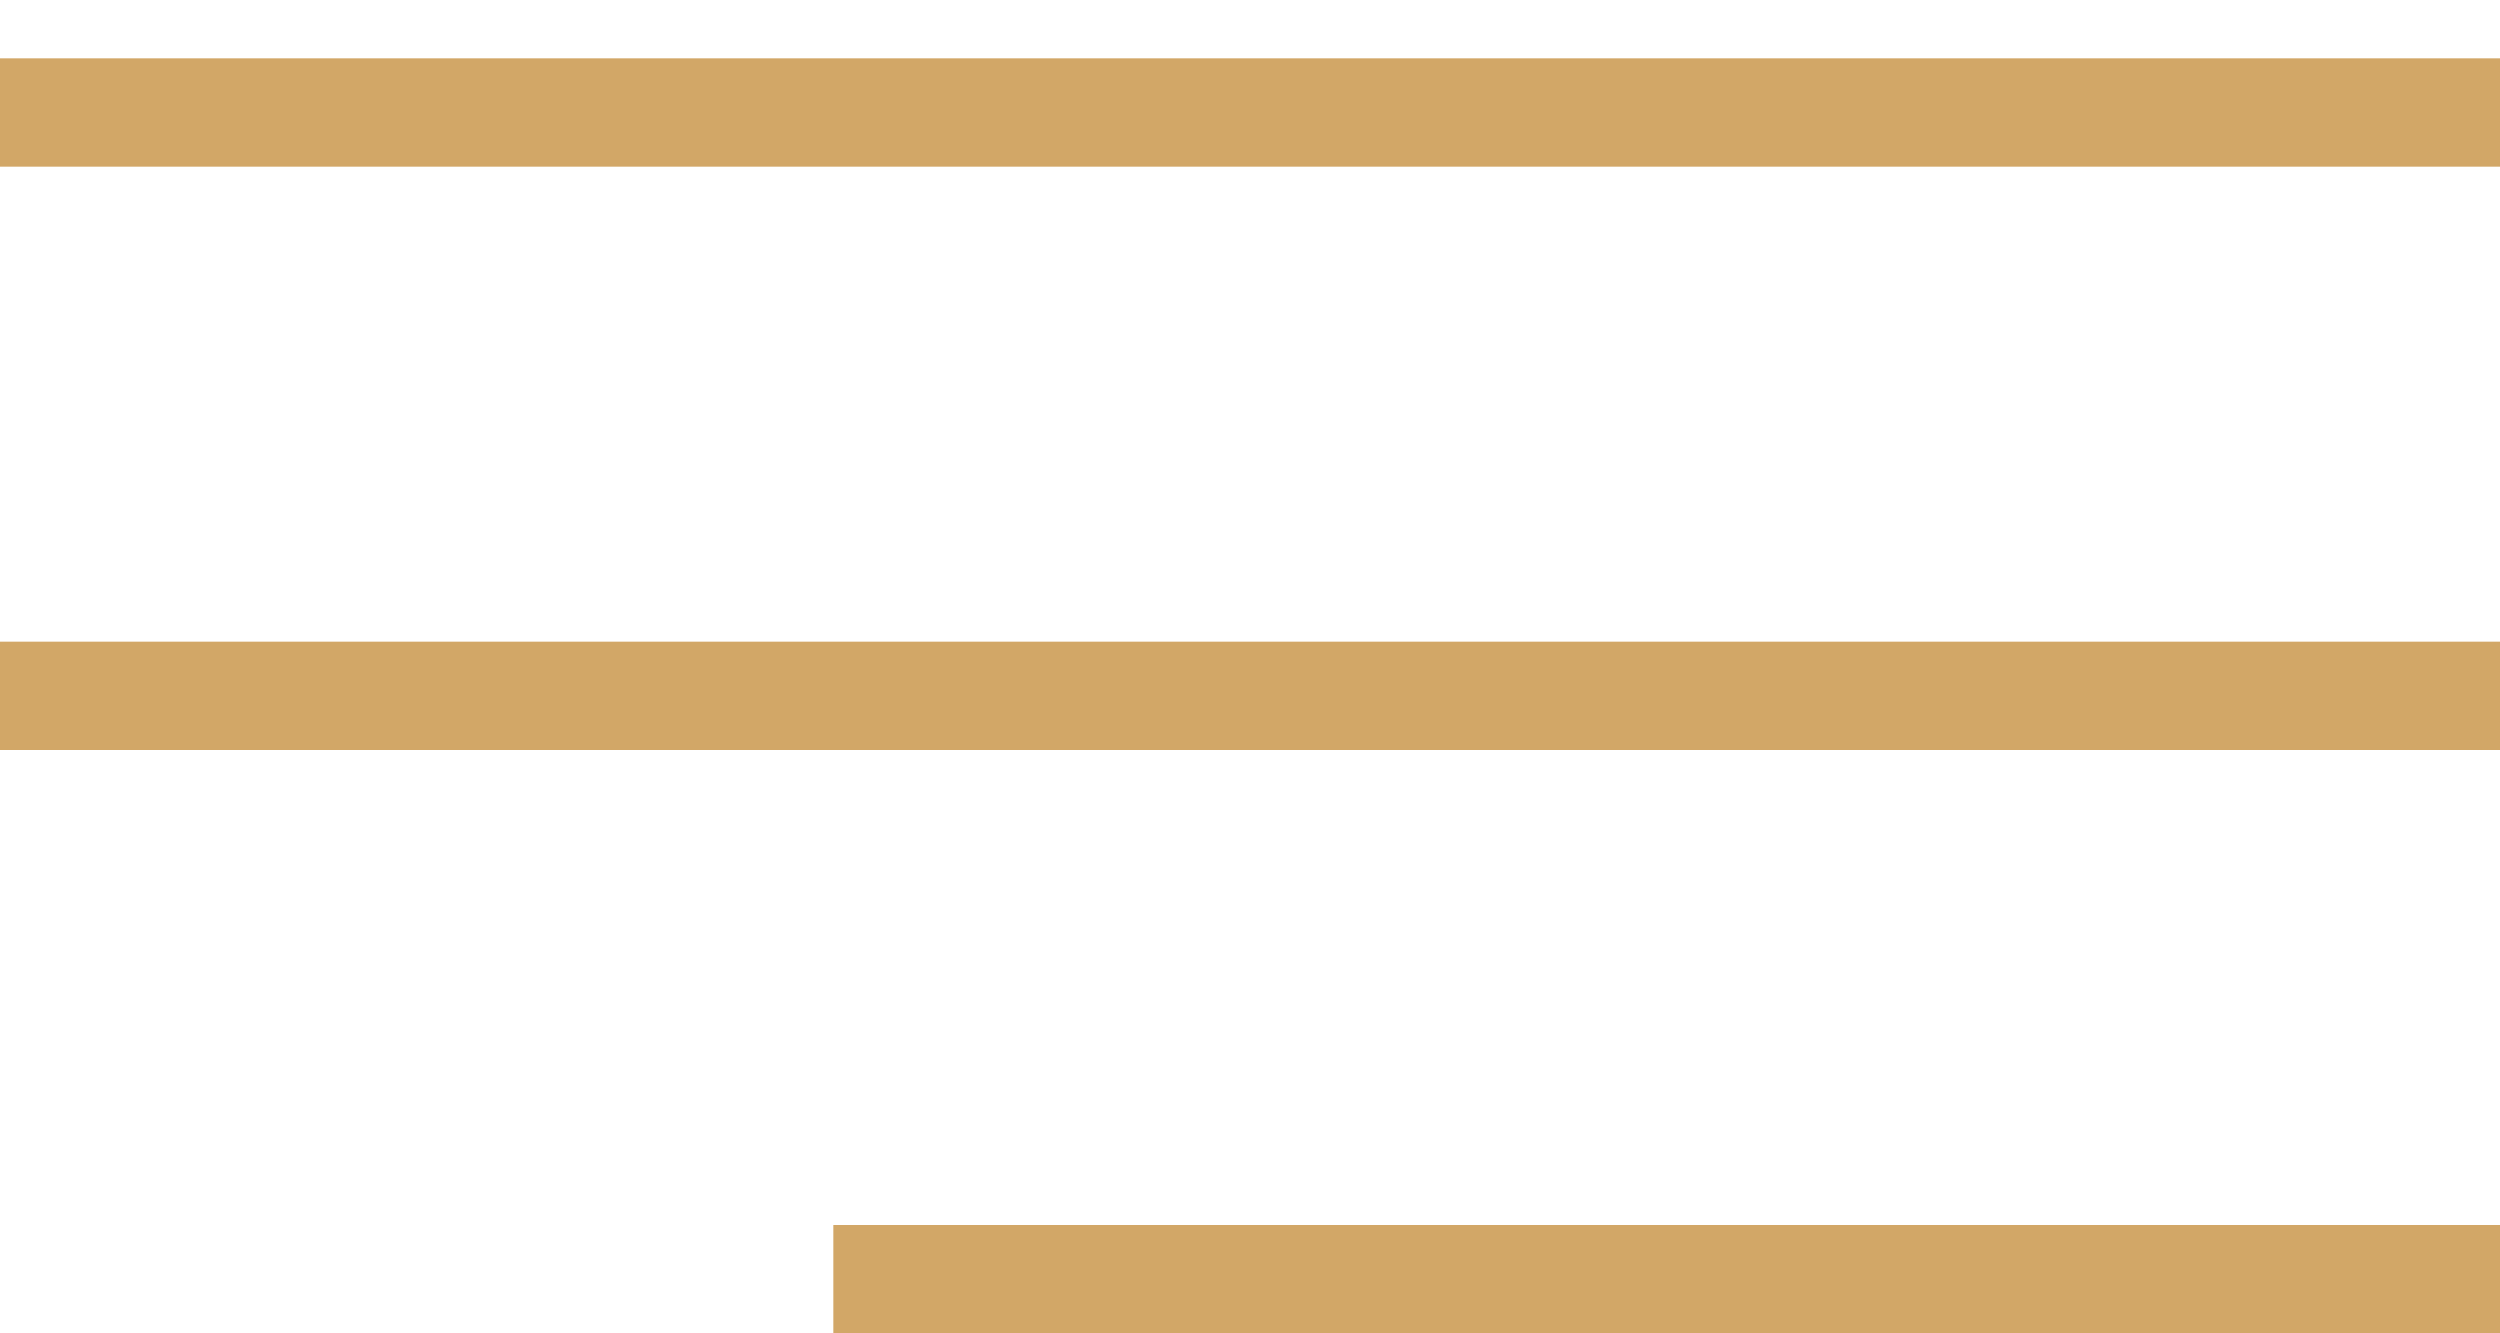
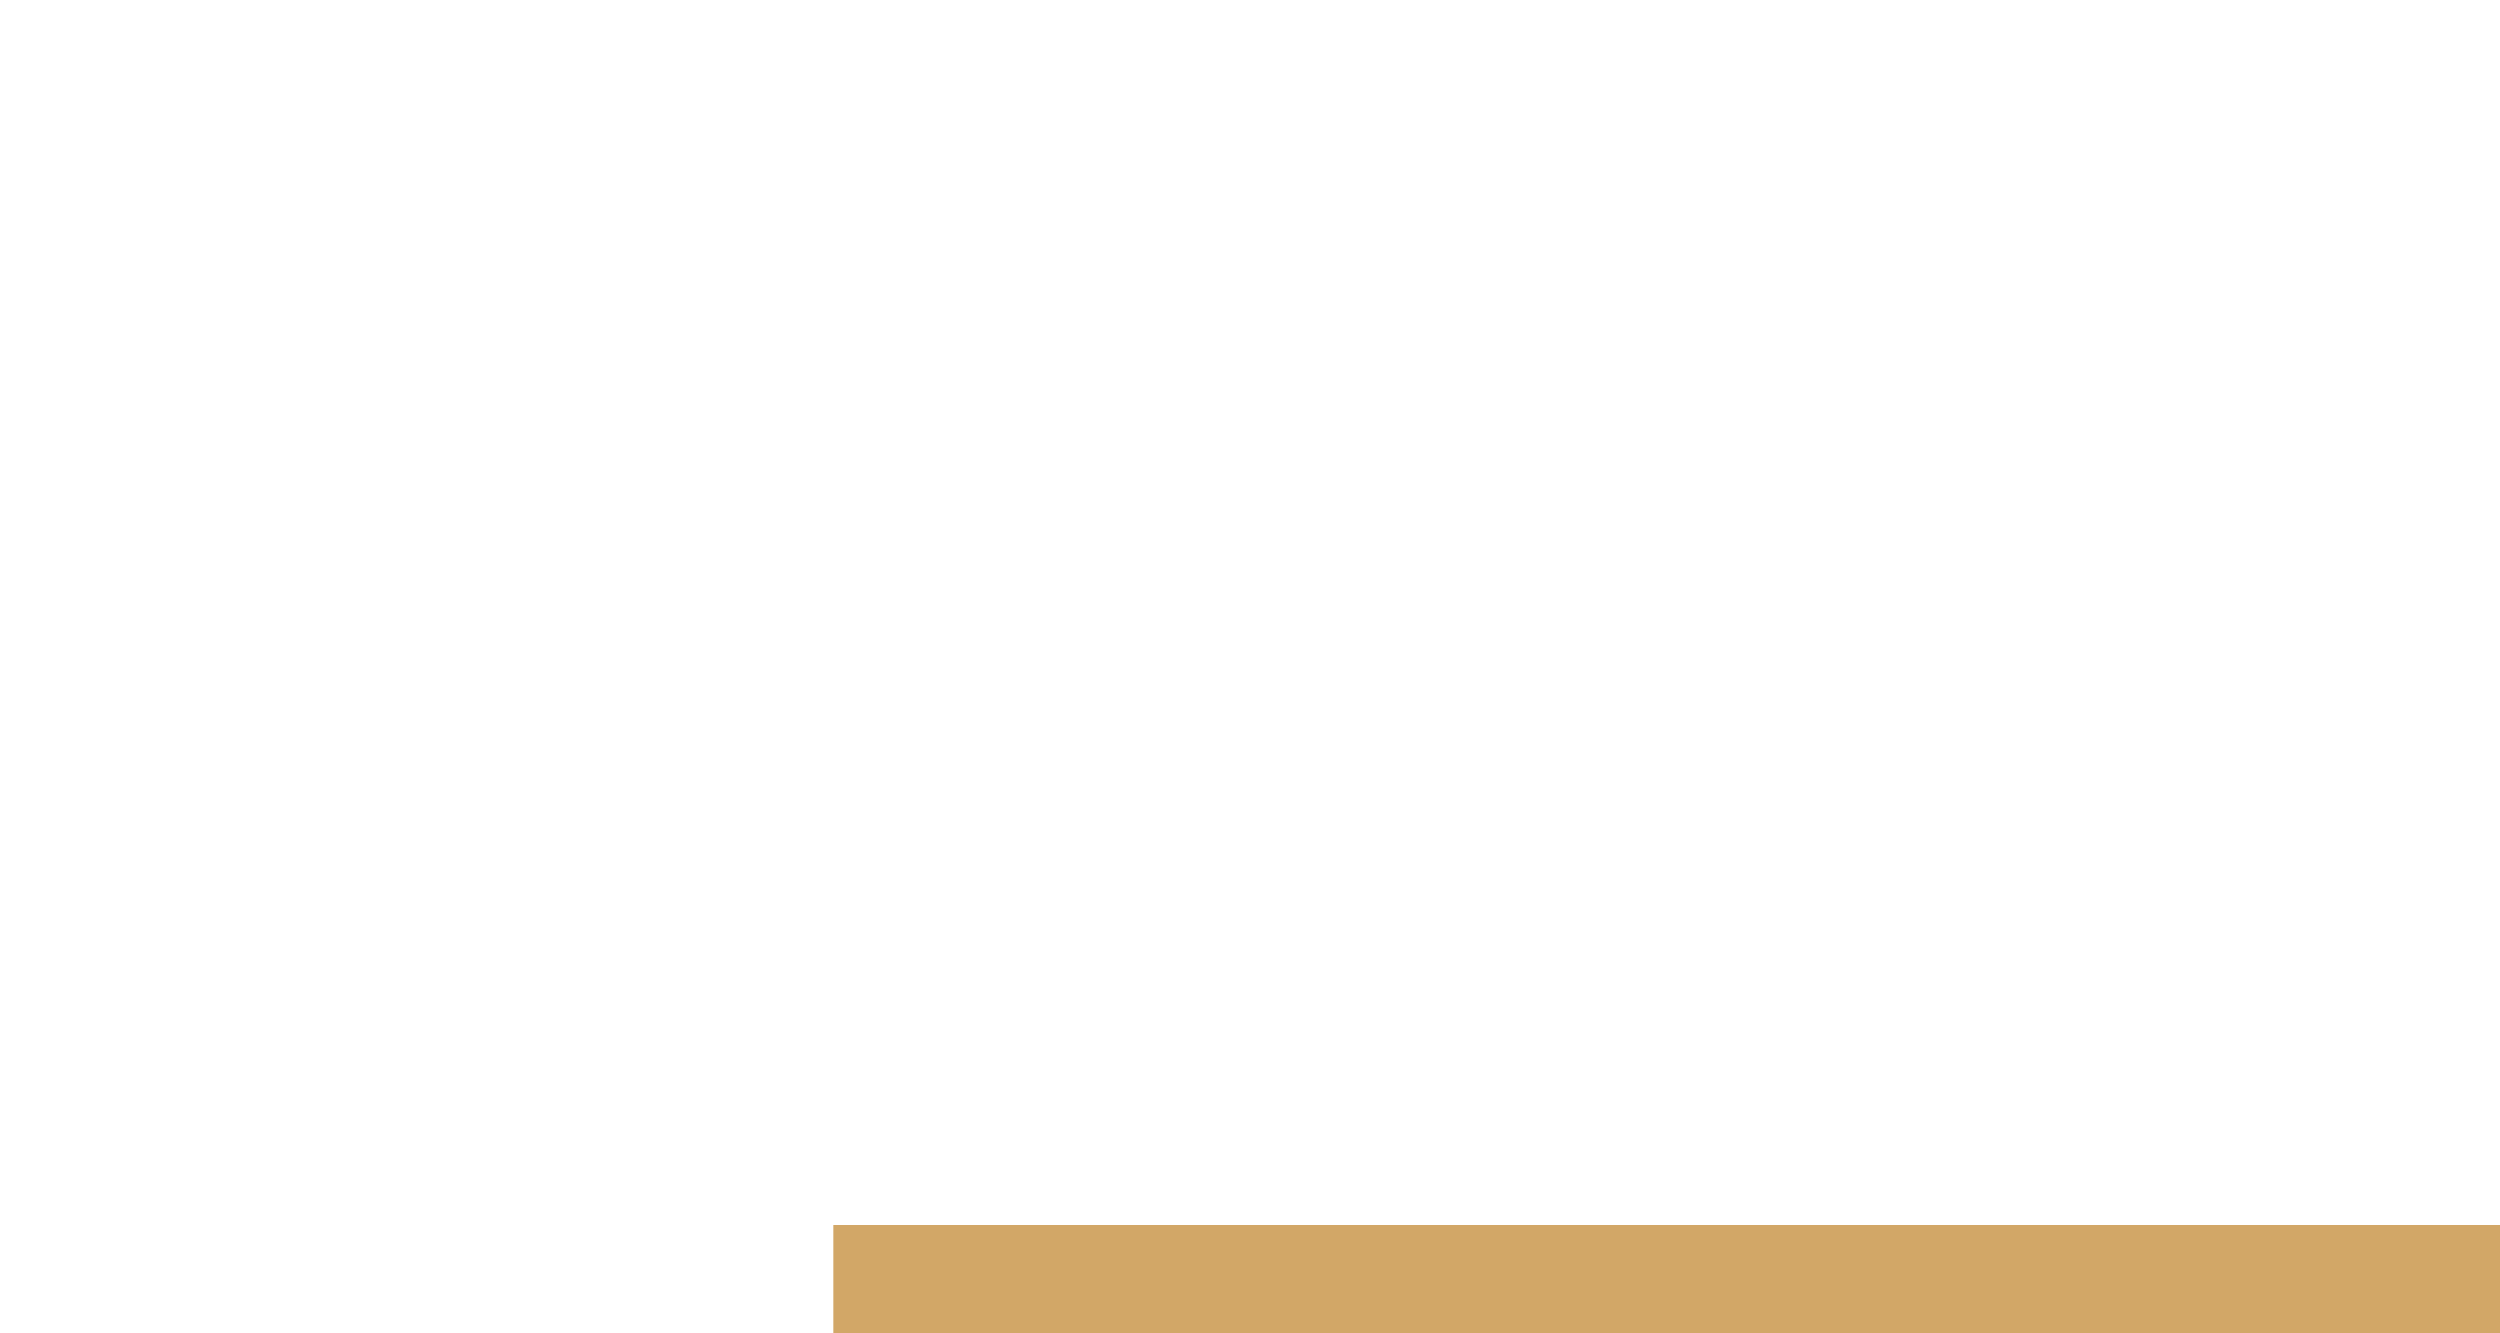
<svg xmlns="http://www.w3.org/2000/svg" width="30" height="16" viewBox="0 0 30 16" fill="none">
-   <line y1="1.35" x2="30" y2="1.35" stroke="#D2A767" stroke-width="1.3" />
-   <line y1="8.35" x2="30" y2="8.35" stroke="#D2A767" stroke-width="1.3" />
  <line x1="10" y1="15.35" x2="30" y2="15.35" stroke="#D2A767" stroke-width="1.3" />
</svg>